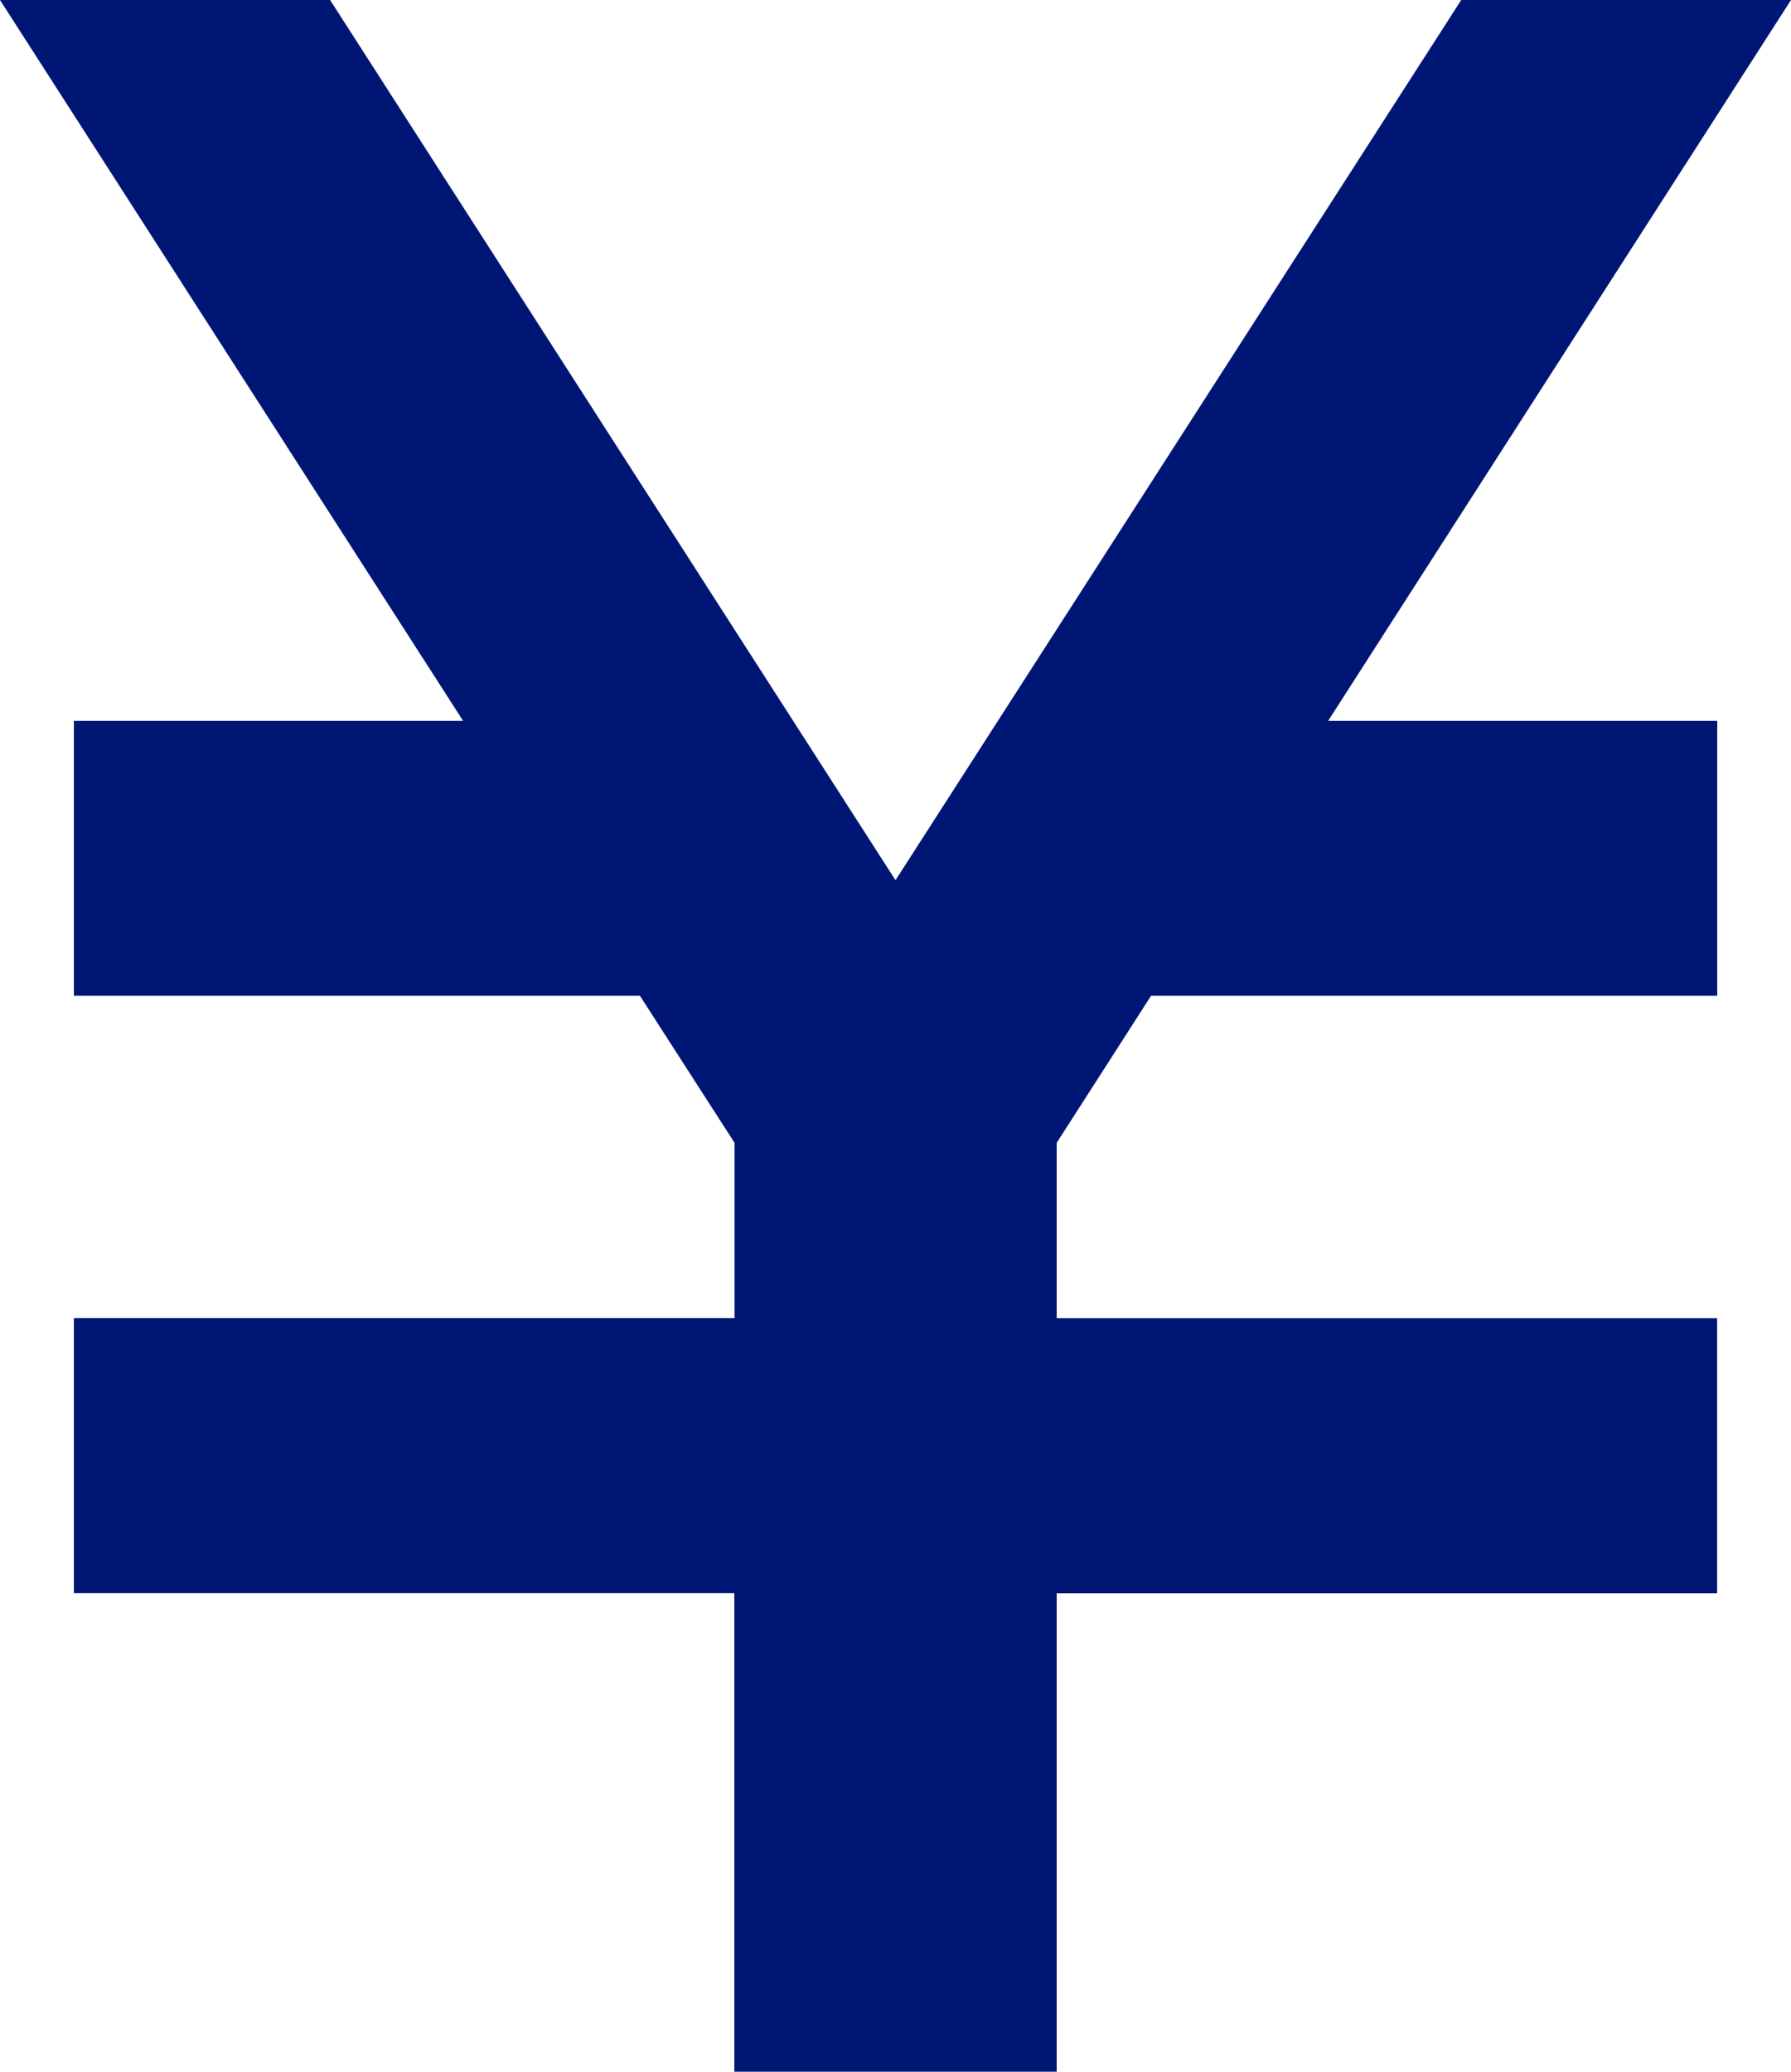
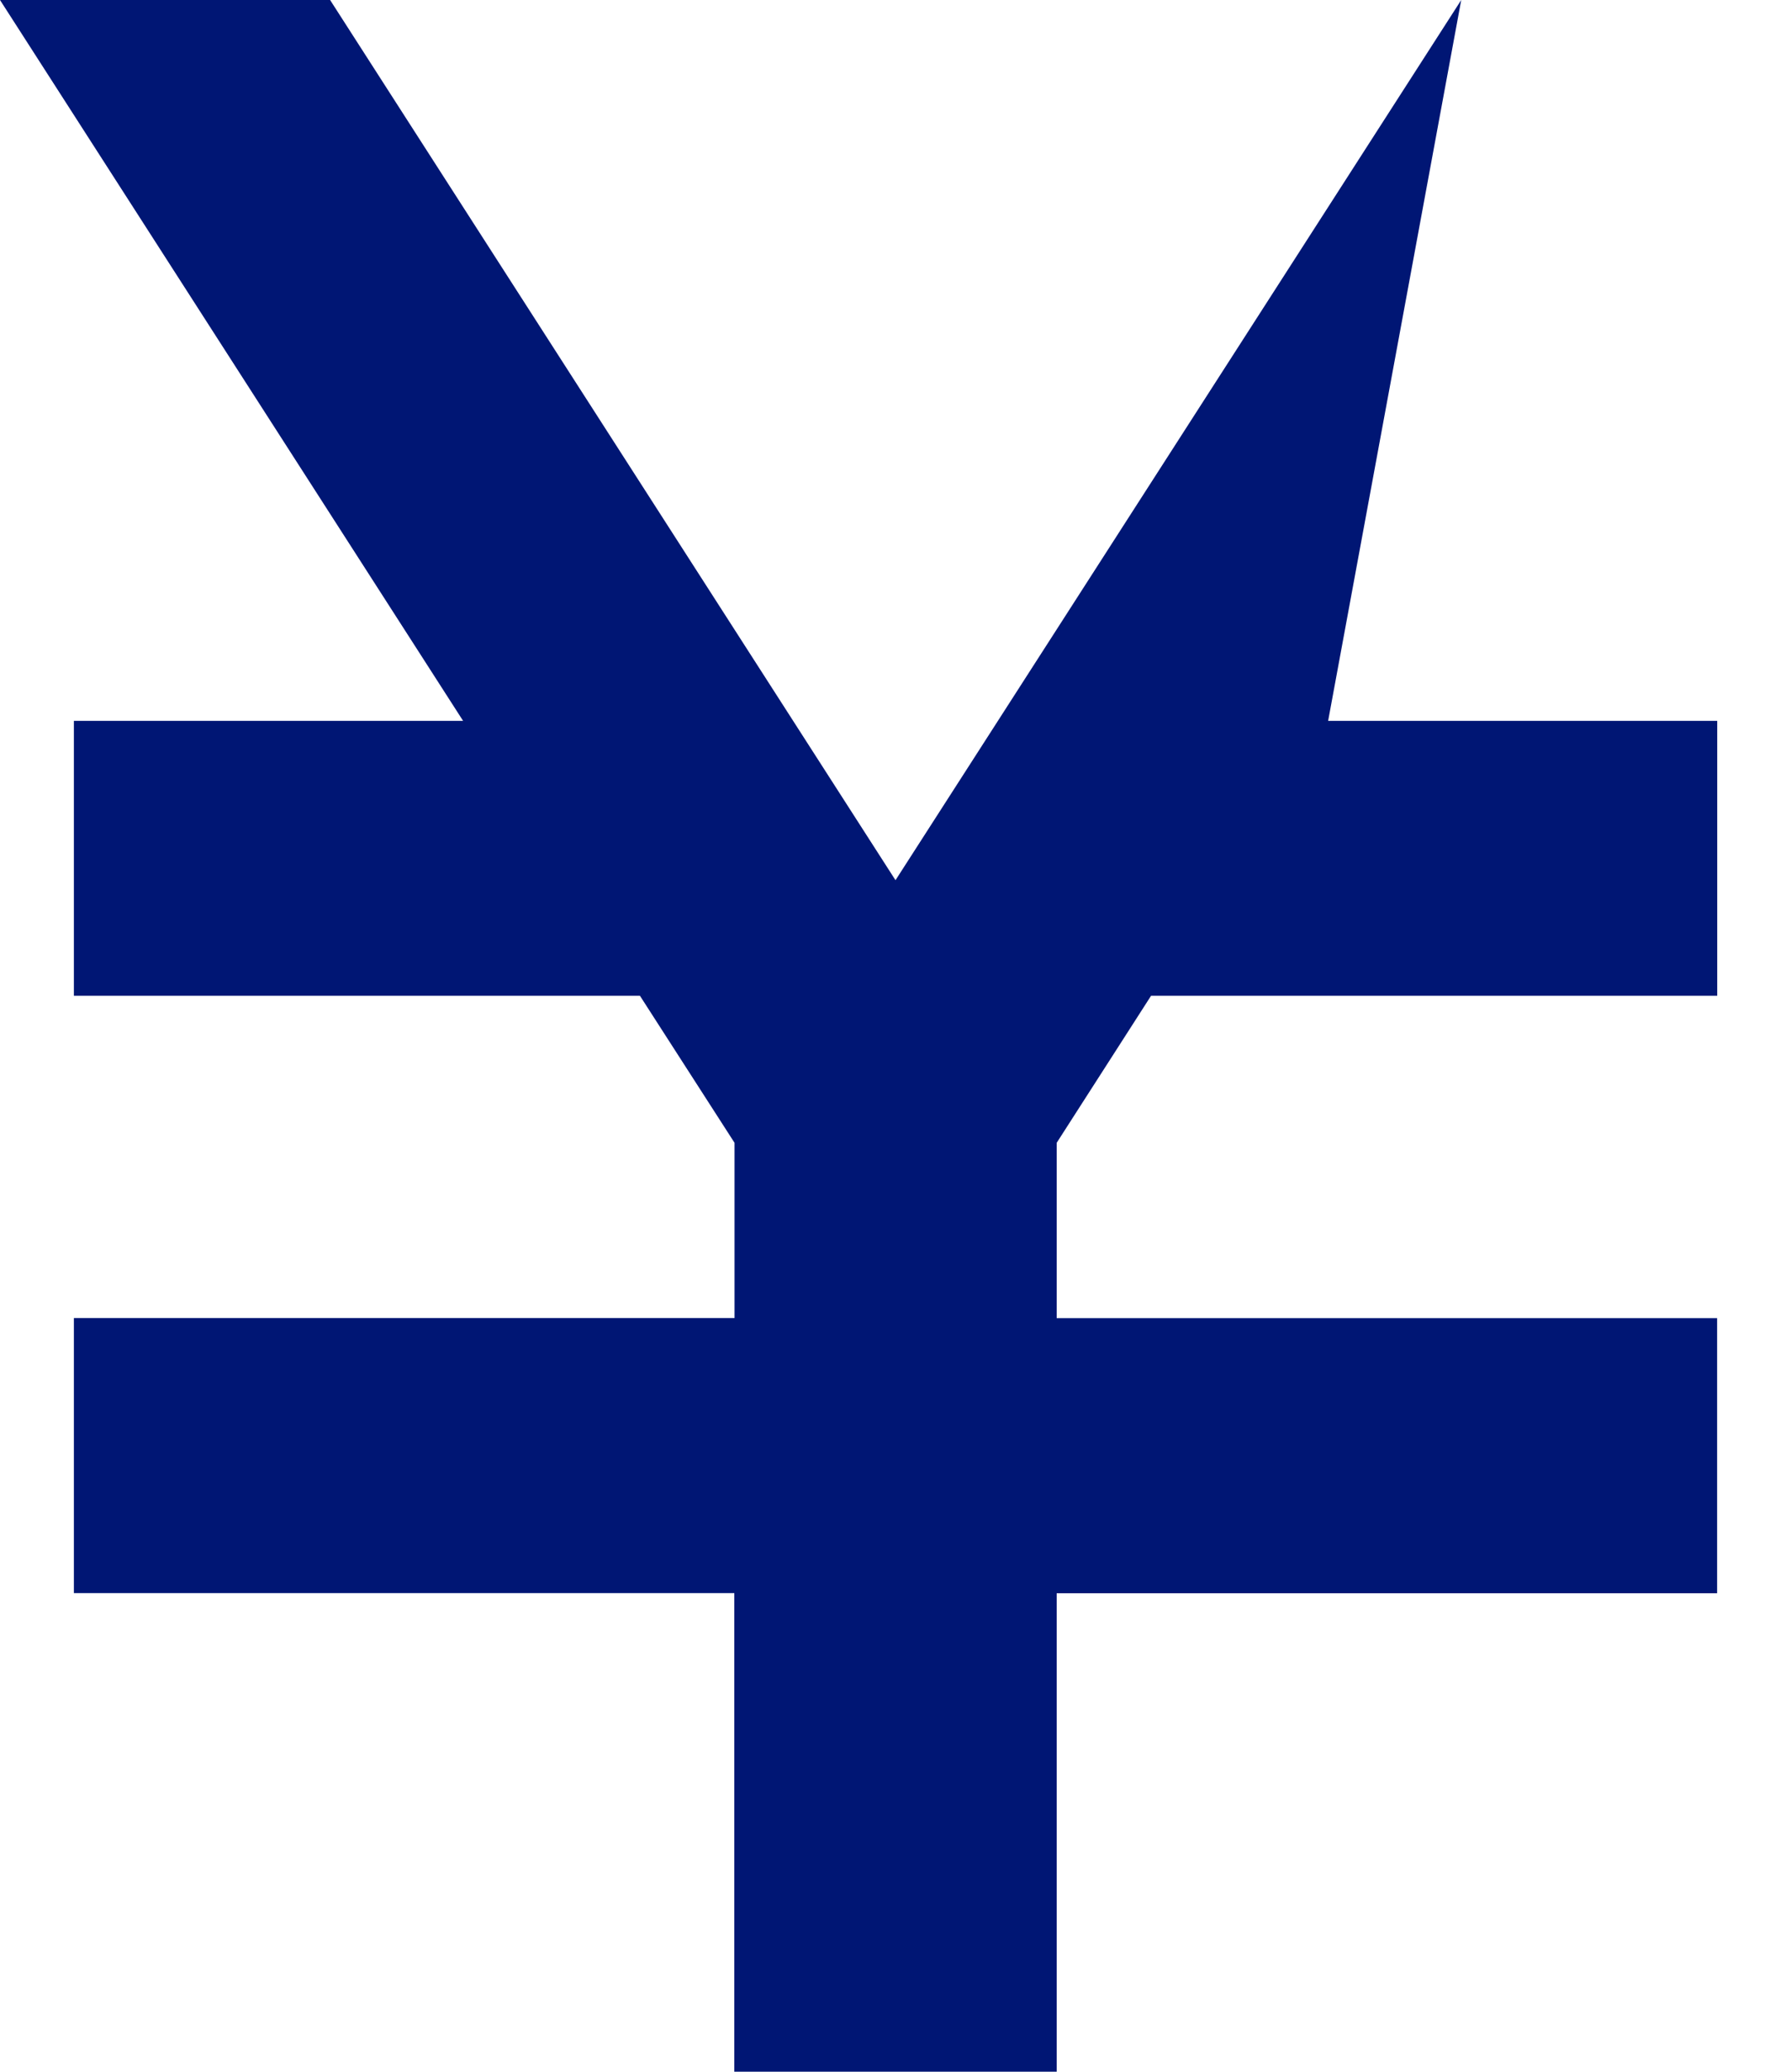
<svg xmlns="http://www.w3.org/2000/svg" width="16" height="18.503" viewBox="0 0 16 18.503">
-   <path id="Path_121421" data-name="Path 121421" d="M13.054,0,8,7.86,2.949,0H0L4.137,6.437H.66V8.892H5.717l.845,1.313v1.565H.66v2.456h5.9V18.5h2.88V14.227h5.9V11.771h-5.9V10.205l.843-1.313h5.058V6.437H11.865L16,0Z" transform="translate(0 0)" fill="#001674" />
+   <path id="Path_121421" data-name="Path 121421" d="M13.054,0,8,7.86,2.949,0H0L4.137,6.437H.66V8.892H5.717l.845,1.313v1.565H.66v2.456h5.9V18.5h2.88V14.227h5.9V11.771h-5.9V10.205l.843-1.313h5.058V6.437H11.865Z" transform="translate(0 0)" fill="#001674" />
</svg>